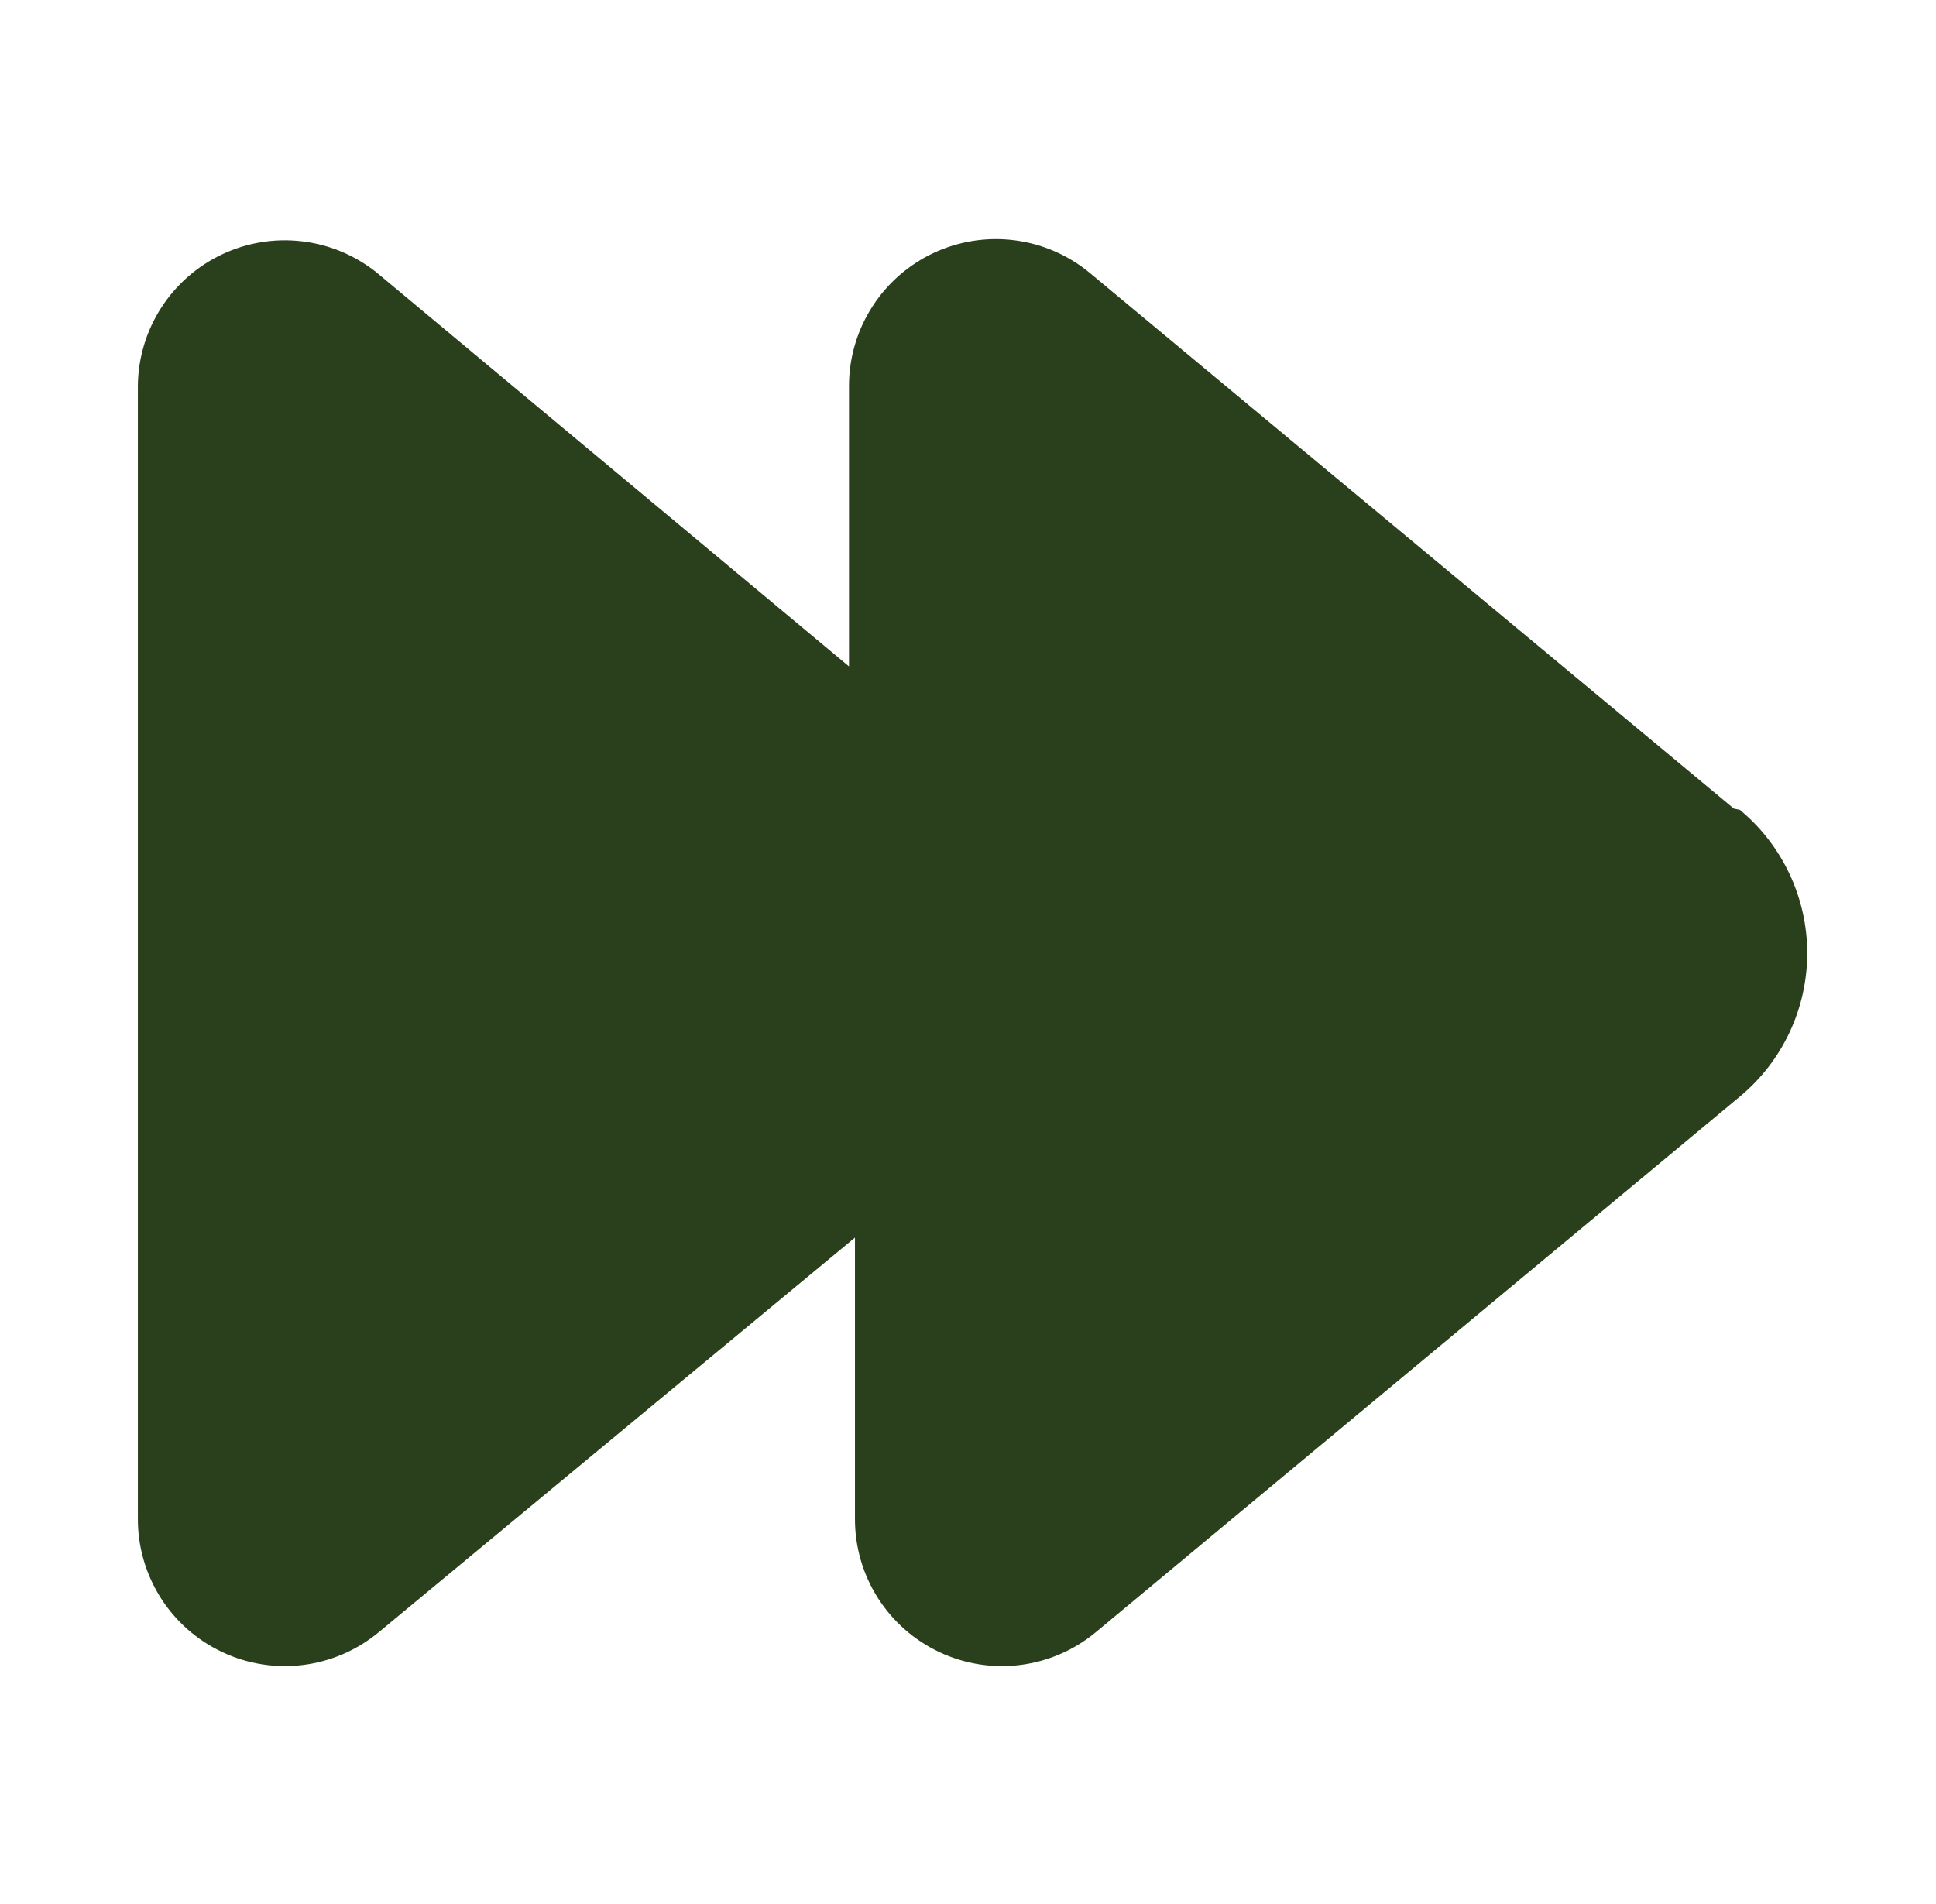
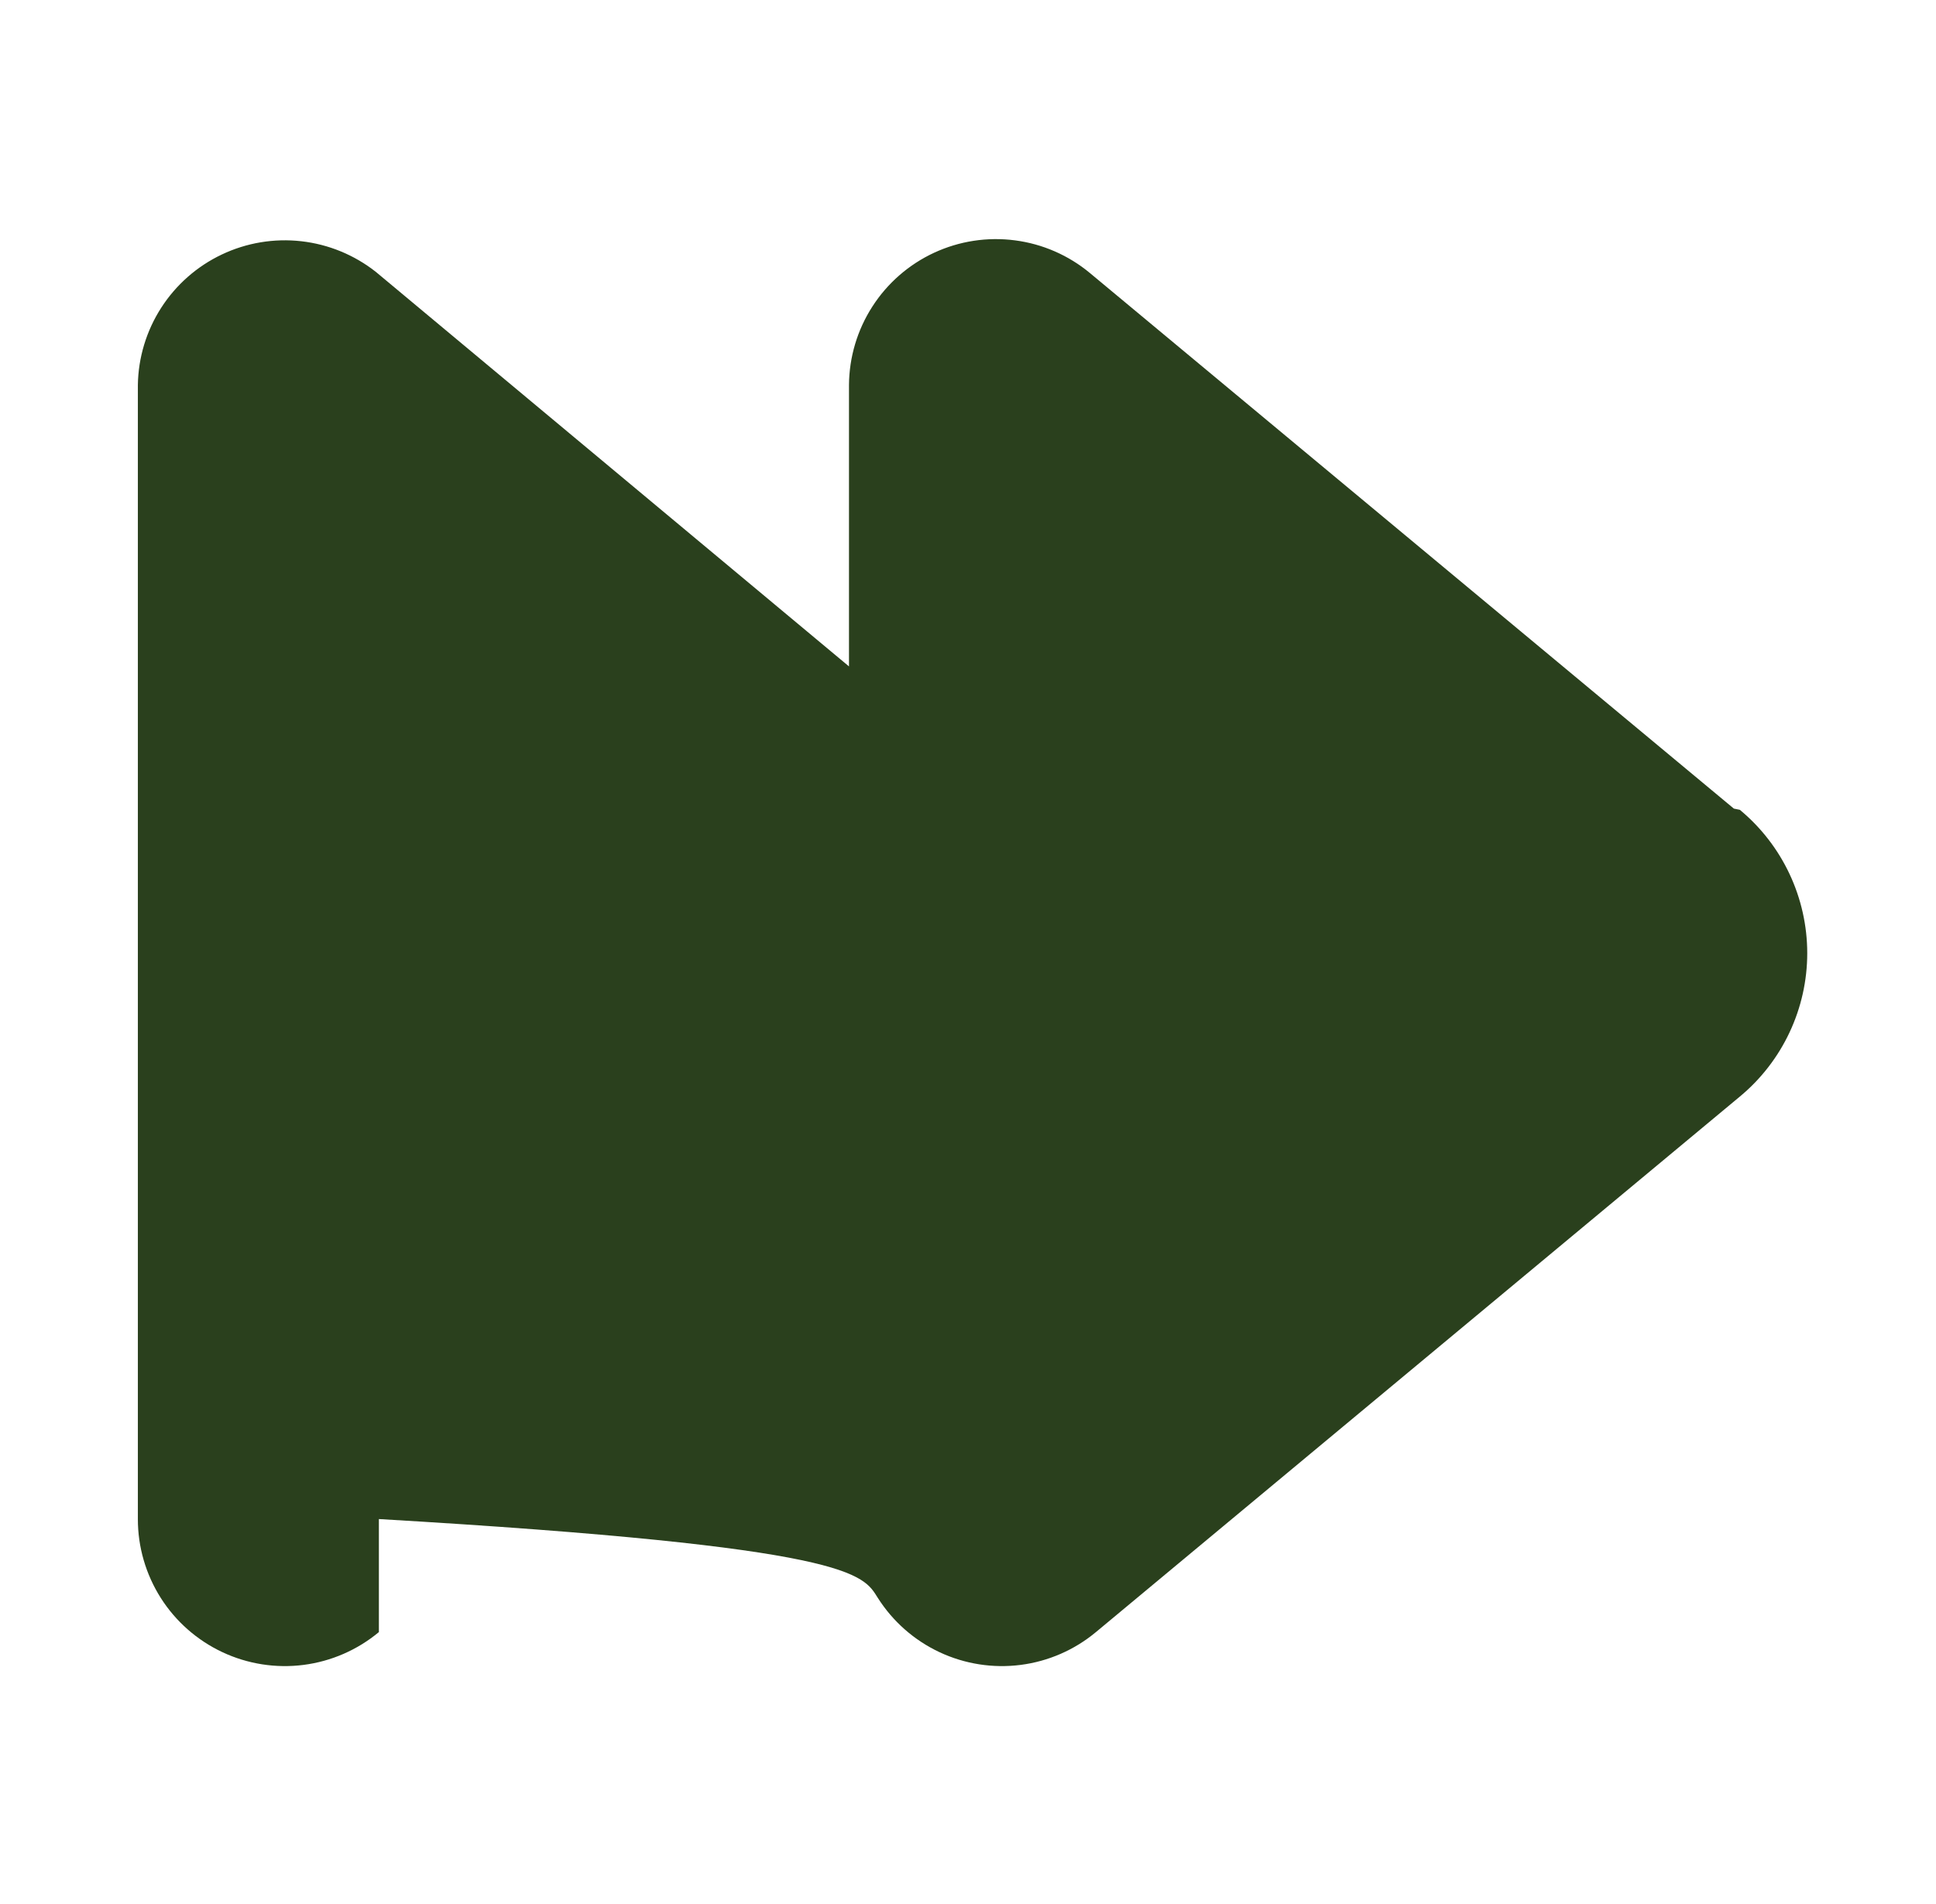
<svg xmlns="http://www.w3.org/2000/svg" width="61" height="60" viewBox="0 0 61 60" fill="none">
-   <path d="M54.631 25.481L34.344 8.606C33.67 8.045 32.85 7.687 31.98 7.574C31.111 7.46 30.227 7.596 29.431 7.965C28.636 8.334 27.961 8.922 27.487 9.66C27.012 10.397 26.757 11.254 26.75 12.131V21L11.844 8.569C11.166 8.034 10.352 7.699 9.494 7.602C8.636 7.505 7.767 7.65 6.987 8.021C6.207 8.391 5.546 8.973 5.079 9.699C4.612 10.425 4.357 11.268 4.344 12.131V47.869C4.343 48.749 4.594 49.611 5.065 50.354C5.537 51.097 6.211 51.69 7.008 52.064C7.805 52.438 8.692 52.577 9.565 52.465C10.438 52.353 11.261 51.994 11.938 51.431L26.938 39V47.869C26.937 48.749 27.187 49.611 27.659 50.354C28.131 51.097 28.805 51.69 29.602 52.064C30.399 52.438 31.286 52.577 32.159 52.465C33.032 52.353 33.855 51.994 34.531 51.431L54.819 34.556C55.483 34.006 56.018 33.315 56.385 32.534C56.752 31.753 56.943 30.901 56.943 30.038C56.943 29.174 56.752 28.322 56.385 27.541C56.018 26.76 55.483 26.069 54.819 25.519L54.631 25.481Z" fill="#2A401D" />
+   <path d="M54.631 25.481L34.344 8.606C33.67 8.045 32.85 7.687 31.98 7.574C31.111 7.46 30.227 7.596 29.431 7.965C28.636 8.334 27.961 8.922 27.487 9.66C27.012 10.397 26.757 11.254 26.75 12.131V21L11.844 8.569C11.166 8.034 10.352 7.699 9.494 7.602C8.636 7.505 7.767 7.65 6.987 8.021C6.207 8.391 5.546 8.973 5.079 9.699C4.612 10.425 4.357 11.268 4.344 12.131V47.869C4.343 48.749 4.594 49.611 5.065 50.354C5.537 51.097 6.211 51.69 7.008 52.064C7.805 52.438 8.692 52.577 9.565 52.465C10.438 52.353 11.261 51.994 11.938 51.431V47.869C26.937 48.749 27.187 49.611 27.659 50.354C28.131 51.097 28.805 51.69 29.602 52.064C30.399 52.438 31.286 52.577 32.159 52.465C33.032 52.353 33.855 51.994 34.531 51.431L54.819 34.556C55.483 34.006 56.018 33.315 56.385 32.534C56.752 31.753 56.943 30.901 56.943 30.038C56.943 29.174 56.752 28.322 56.385 27.541C56.018 26.76 55.483 26.069 54.819 25.519L54.631 25.481Z" fill="#2A401D" />
</svg>